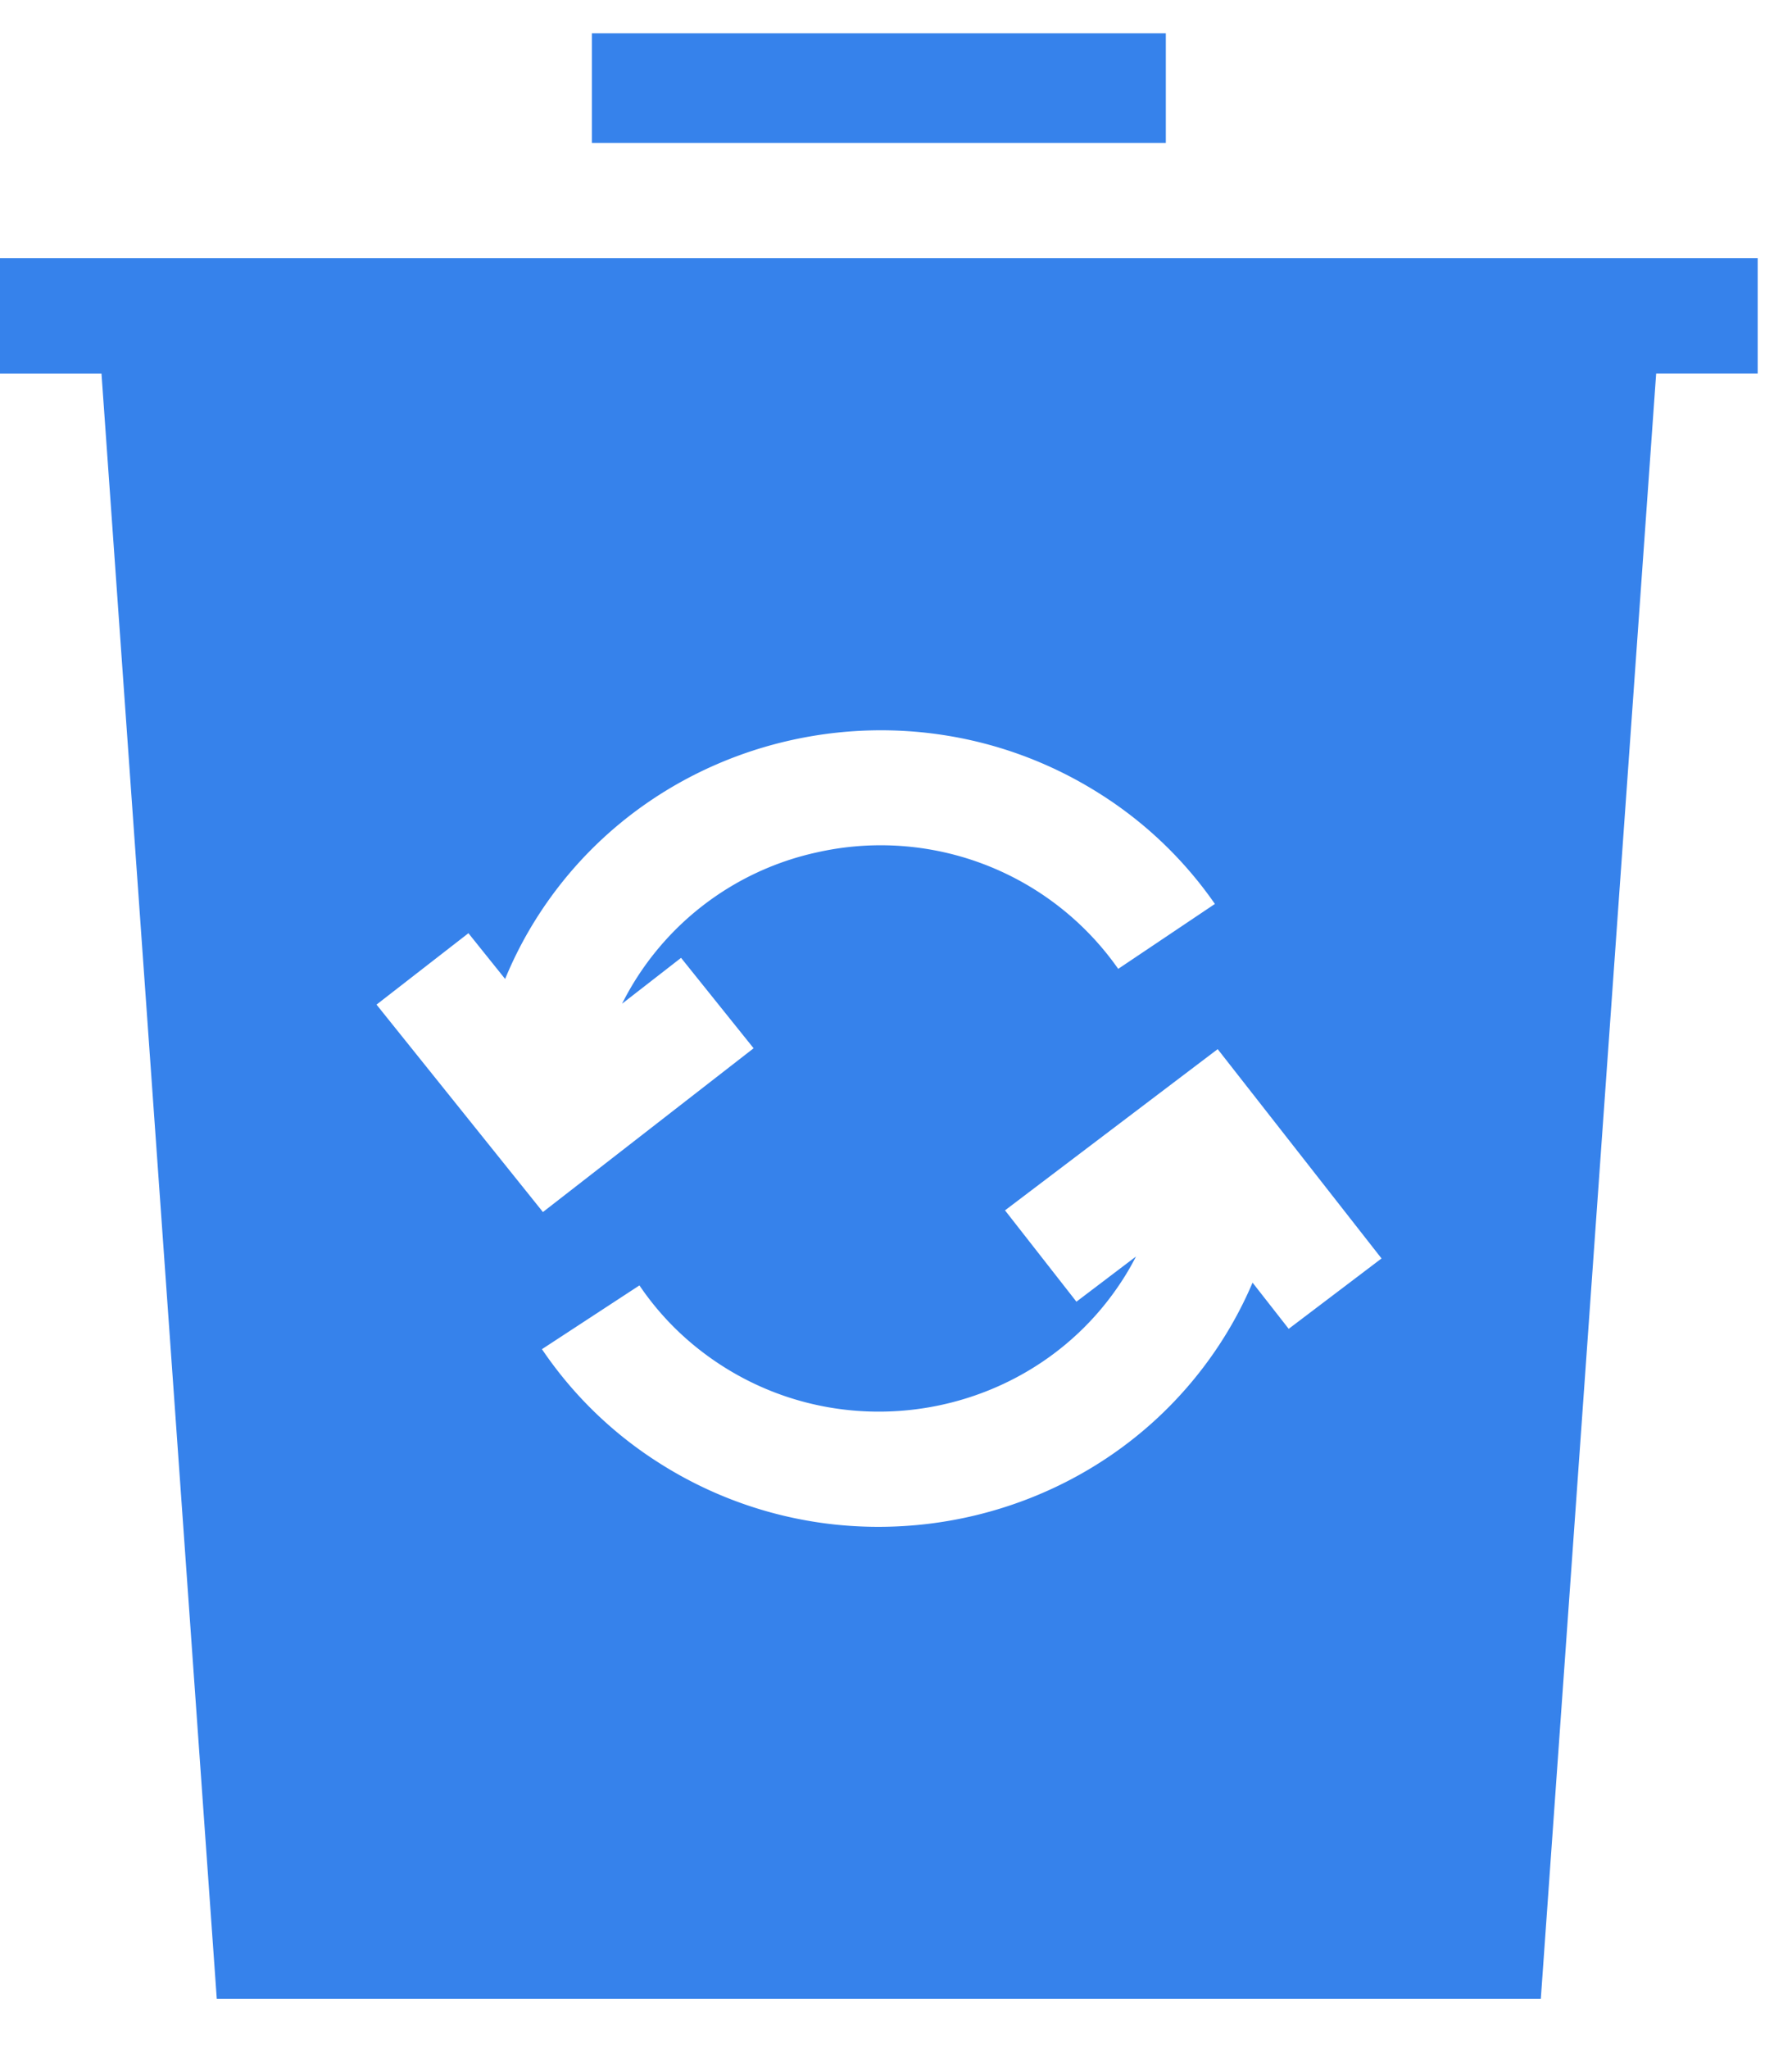
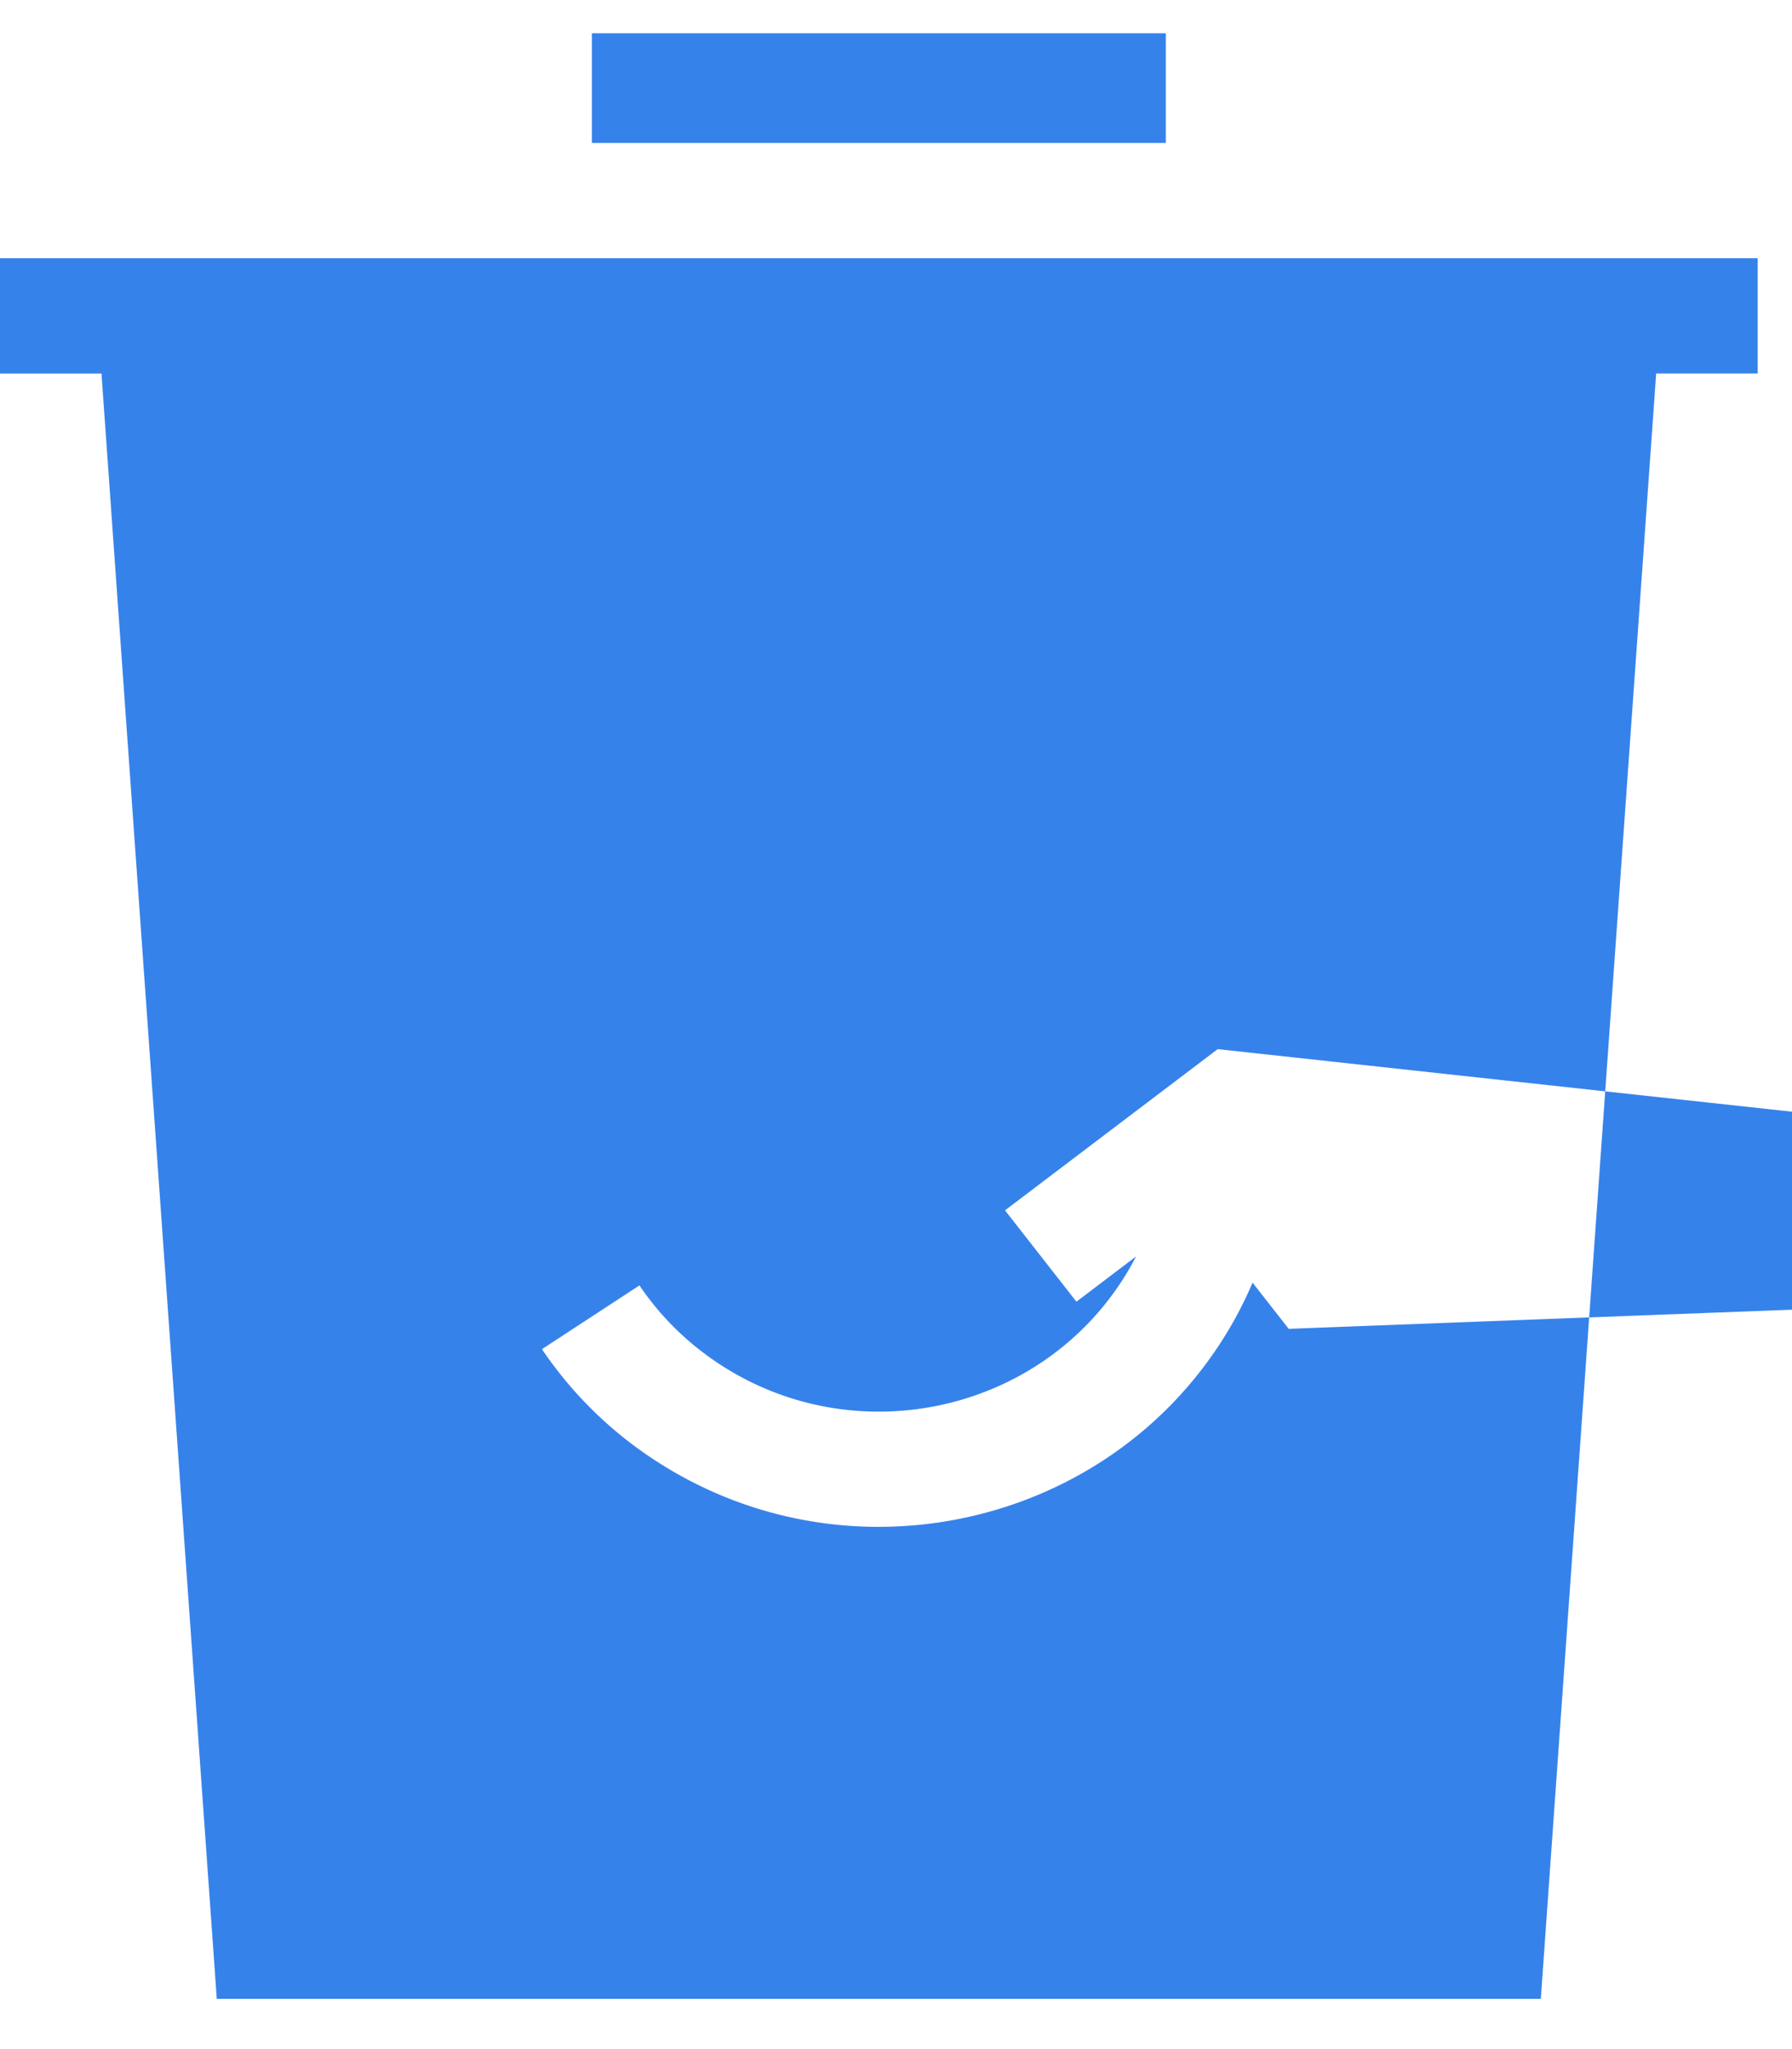
<svg xmlns="http://www.w3.org/2000/svg" width="35" height="40" fill="none">
-   <path fill="#3682EB" d="M22.77.65H11.56v2.141h11.21zM0 5.041v2.25h1.982l2.252 31.728h25.86L32.347 7.29h1.983V5.041zm26.983 19.525L25.17 25.94l-.706-.902a7.7 7.7 0 0 1-.659 1.227c-1.513 2.292-4.055 3.54-6.645 3.54a7.96 7.96 0 0 1-4.299-1.255 7.8 7.8 0 0 1-2.276-2.213l1.904-1.245c.425.628.97 1.157 1.618 1.572 2.6 1.663 6.091.934 7.781-1.624q.165-.248.299-.512l-1.163.882-1.395-1.783 4.154-3.147zm-3.255-6.92-1.888 1.267a5.665 5.665 0 0 0-5.88-2.275 5.59 5.59 0 0 0-3.81 2.955l1.152-.895 1.417 1.765-4.115 3.197-3.25-4.049 1.795-1.394.717.893q.265-.645.644-1.235c2.332-3.626 7.228-4.71 10.915-2.415a7.8 7.8 0 0 1 2.303 2.185" />
+   <path fill="#3682EB" d="M22.77.65H11.56v2.141h11.21zM0 5.041v2.25h1.982l2.252 31.728h25.86L32.347 7.29h1.983V5.041m26.983 19.525L25.17 25.94l-.706-.902a7.7 7.7 0 0 1-.659 1.227c-1.513 2.292-4.055 3.54-6.645 3.54a7.96 7.96 0 0 1-4.299-1.255 7.8 7.8 0 0 1-2.276-2.213l1.904-1.245c.425.628.97 1.157 1.618 1.572 2.6 1.663 6.091.934 7.781-1.624q.165-.248.299-.512l-1.163.882-1.395-1.783 4.154-3.147zm-3.255-6.92-1.888 1.267a5.665 5.665 0 0 0-5.88-2.275 5.59 5.59 0 0 0-3.81 2.955l1.152-.895 1.417 1.765-4.115 3.197-3.25-4.049 1.795-1.394.717.893q.265-.645.644-1.235c2.332-3.626 7.228-4.71 10.915-2.415a7.8 7.8 0 0 1 2.303 2.185" />
</svg>